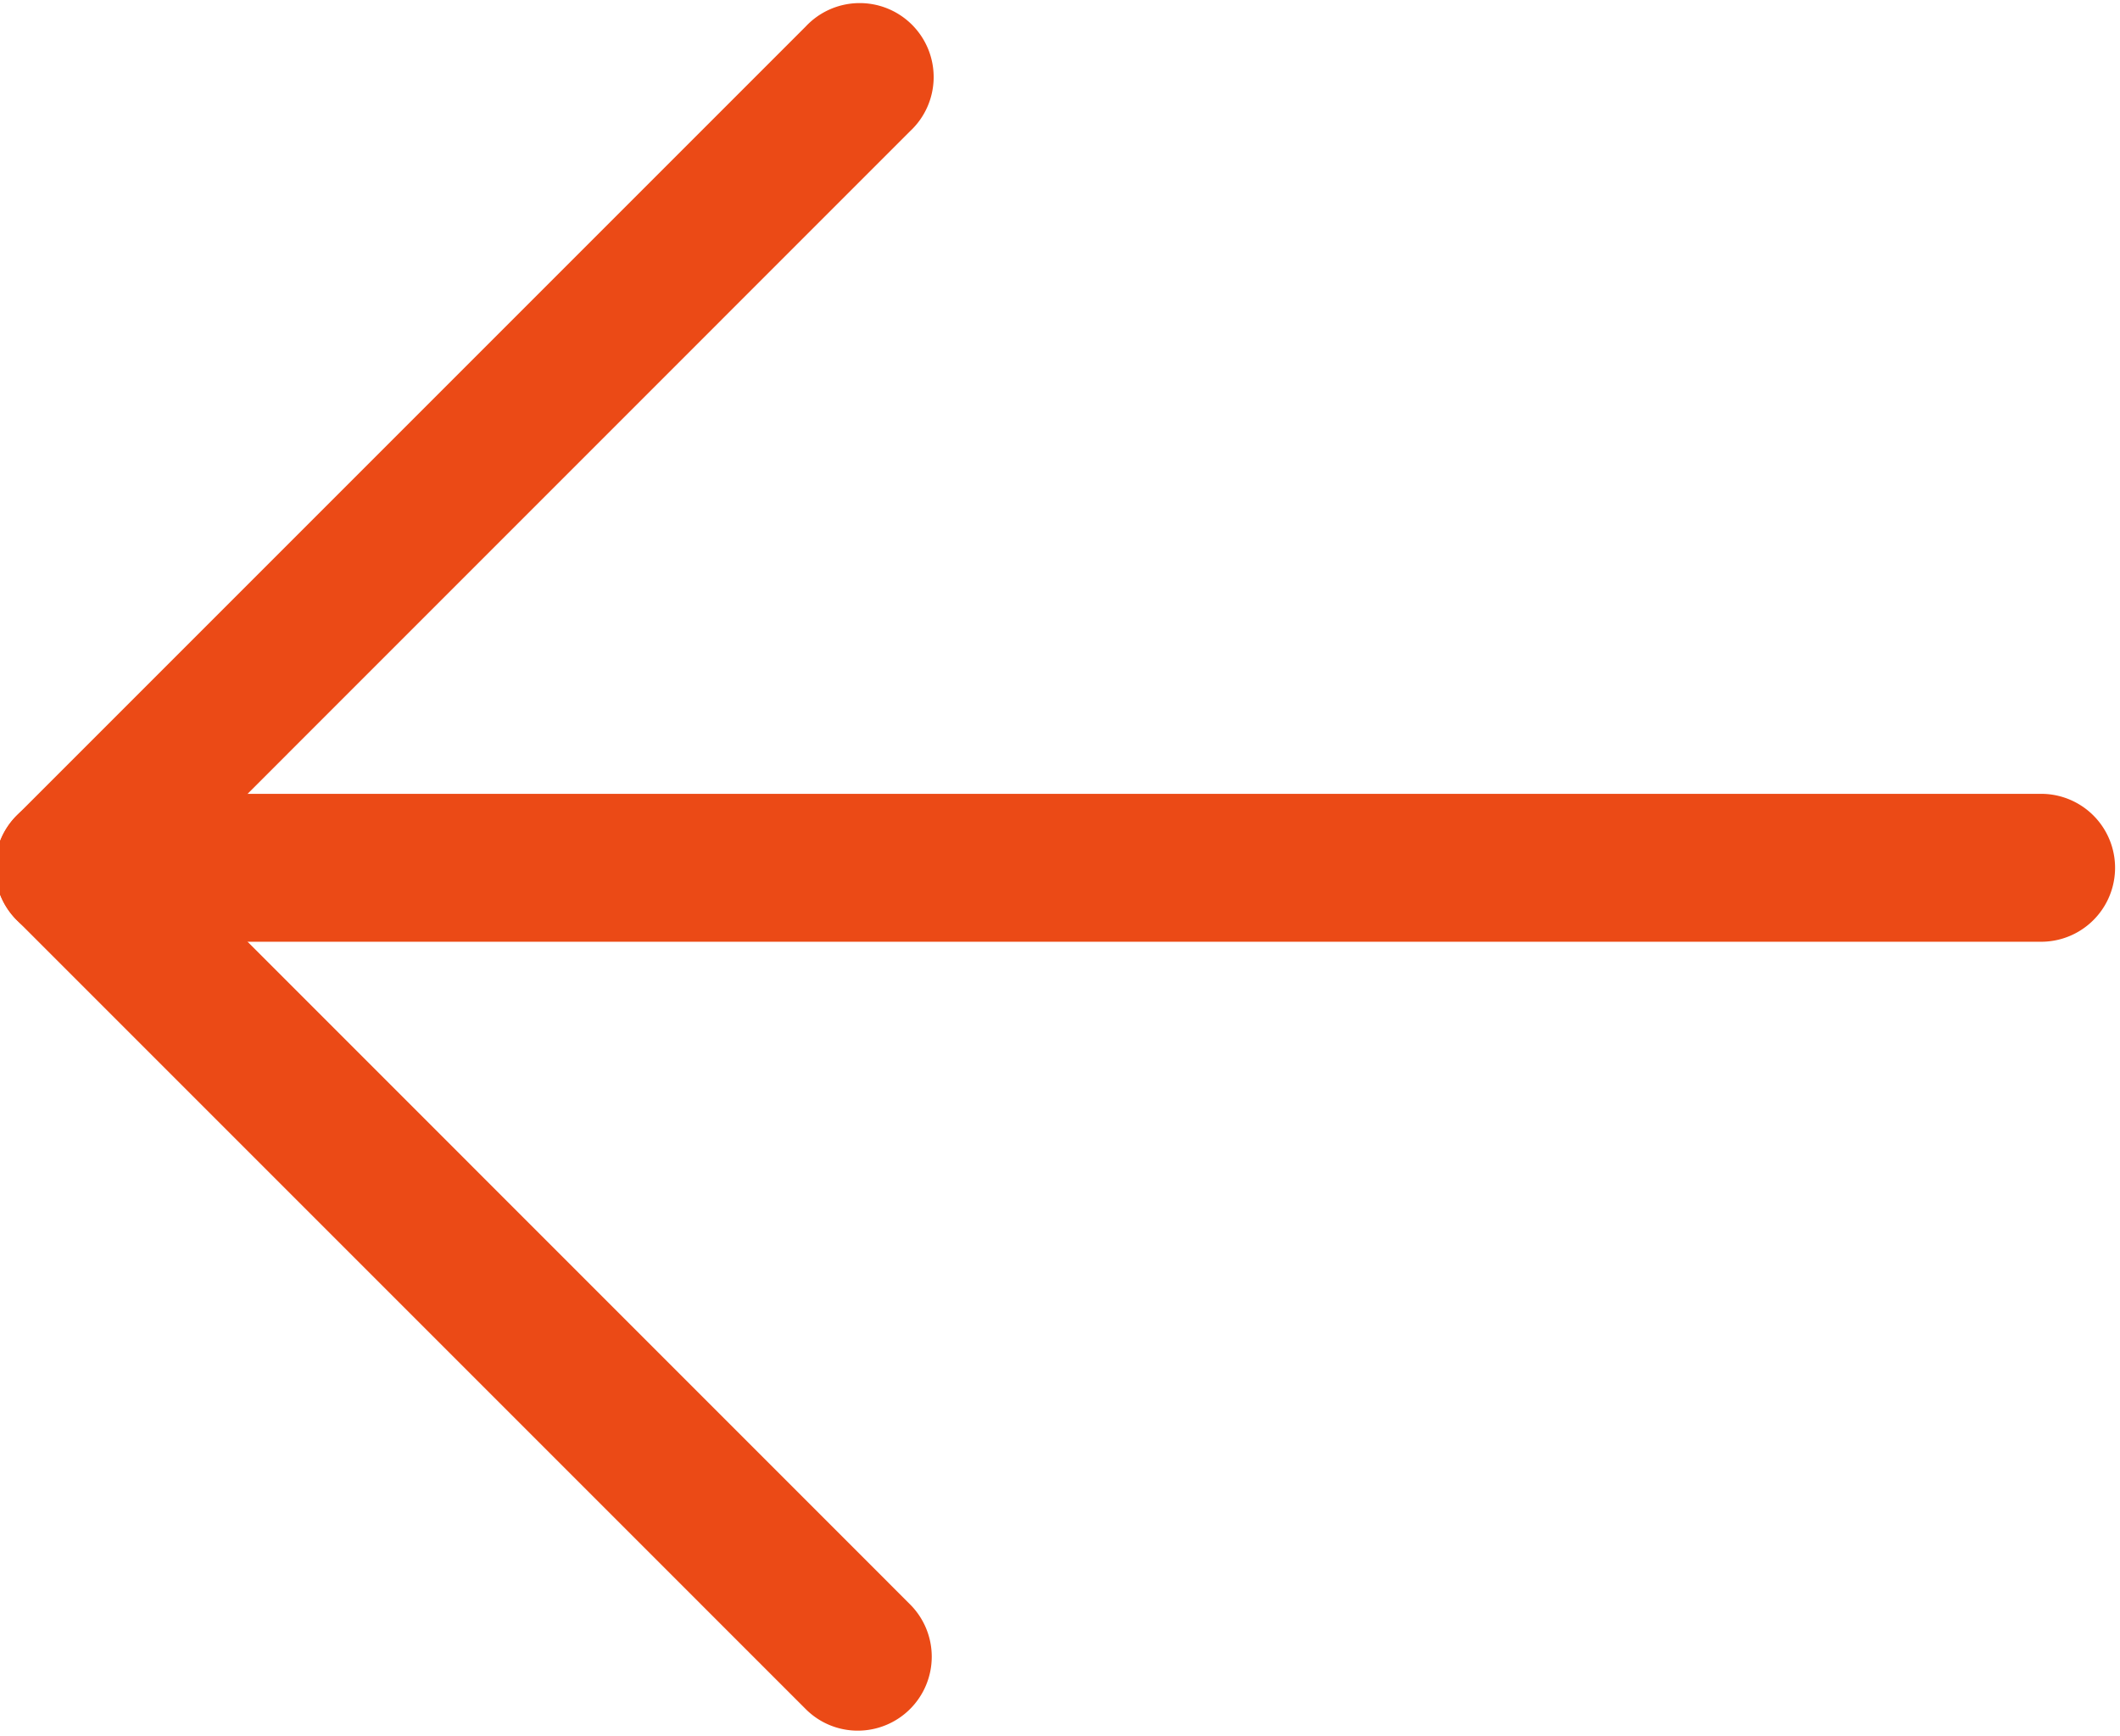
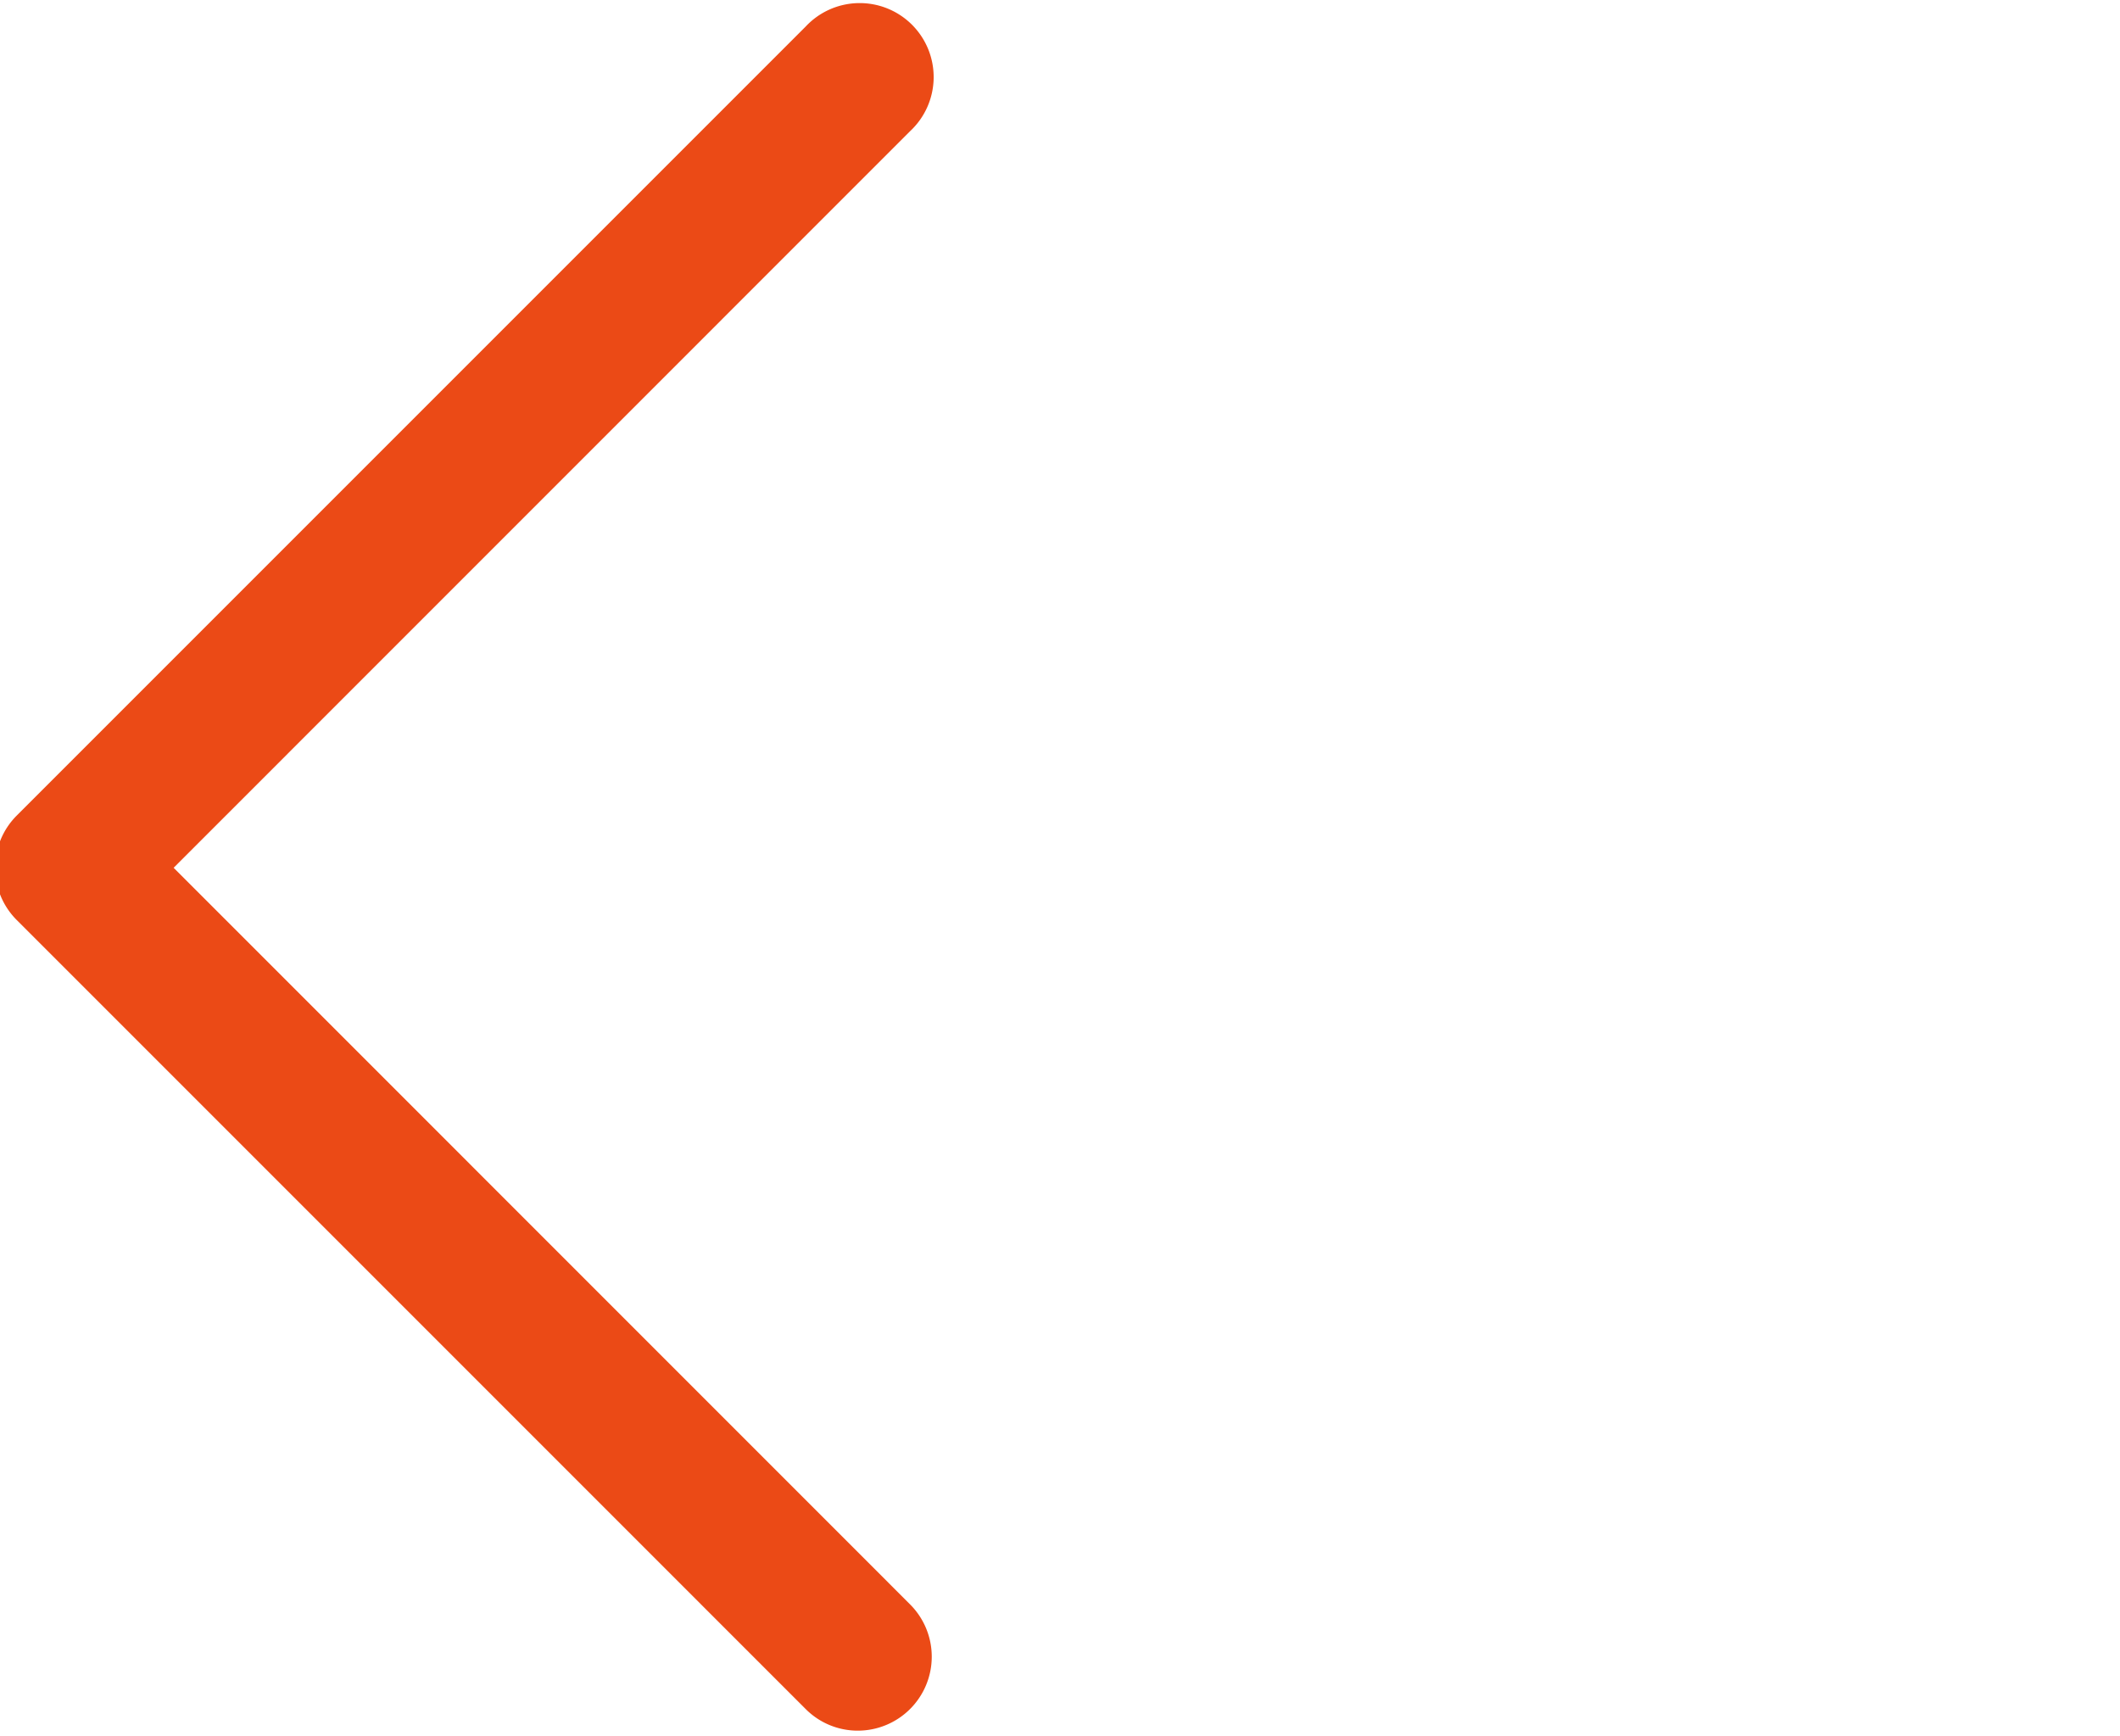
<svg xmlns="http://www.w3.org/2000/svg" fill="#eb4a16" height="17.6" preserveAspectRatio="xMidYMid meet" version="1" viewBox="1.3 3.2 21.5 17.6" width="21.5" zoomAndPan="magnify">
  <g data-name="Layer 2" id="change1_1">
-     <path d="M22,12.75H2a.75.75,0,0,1,0-1.5H22a.75.75,0,0,1,0,1.5Z" />
    <path d="M10,20.75a.744.744,0,0,1-.53-.22l-8-8a.749.749,0,0,1,0-1.06l8-8a.75.75,0,1,1,1.06,1.06L3.061,12l7.469,7.47A.75.75,0,0,1,10,20.75Z" />
  </g>
</svg>